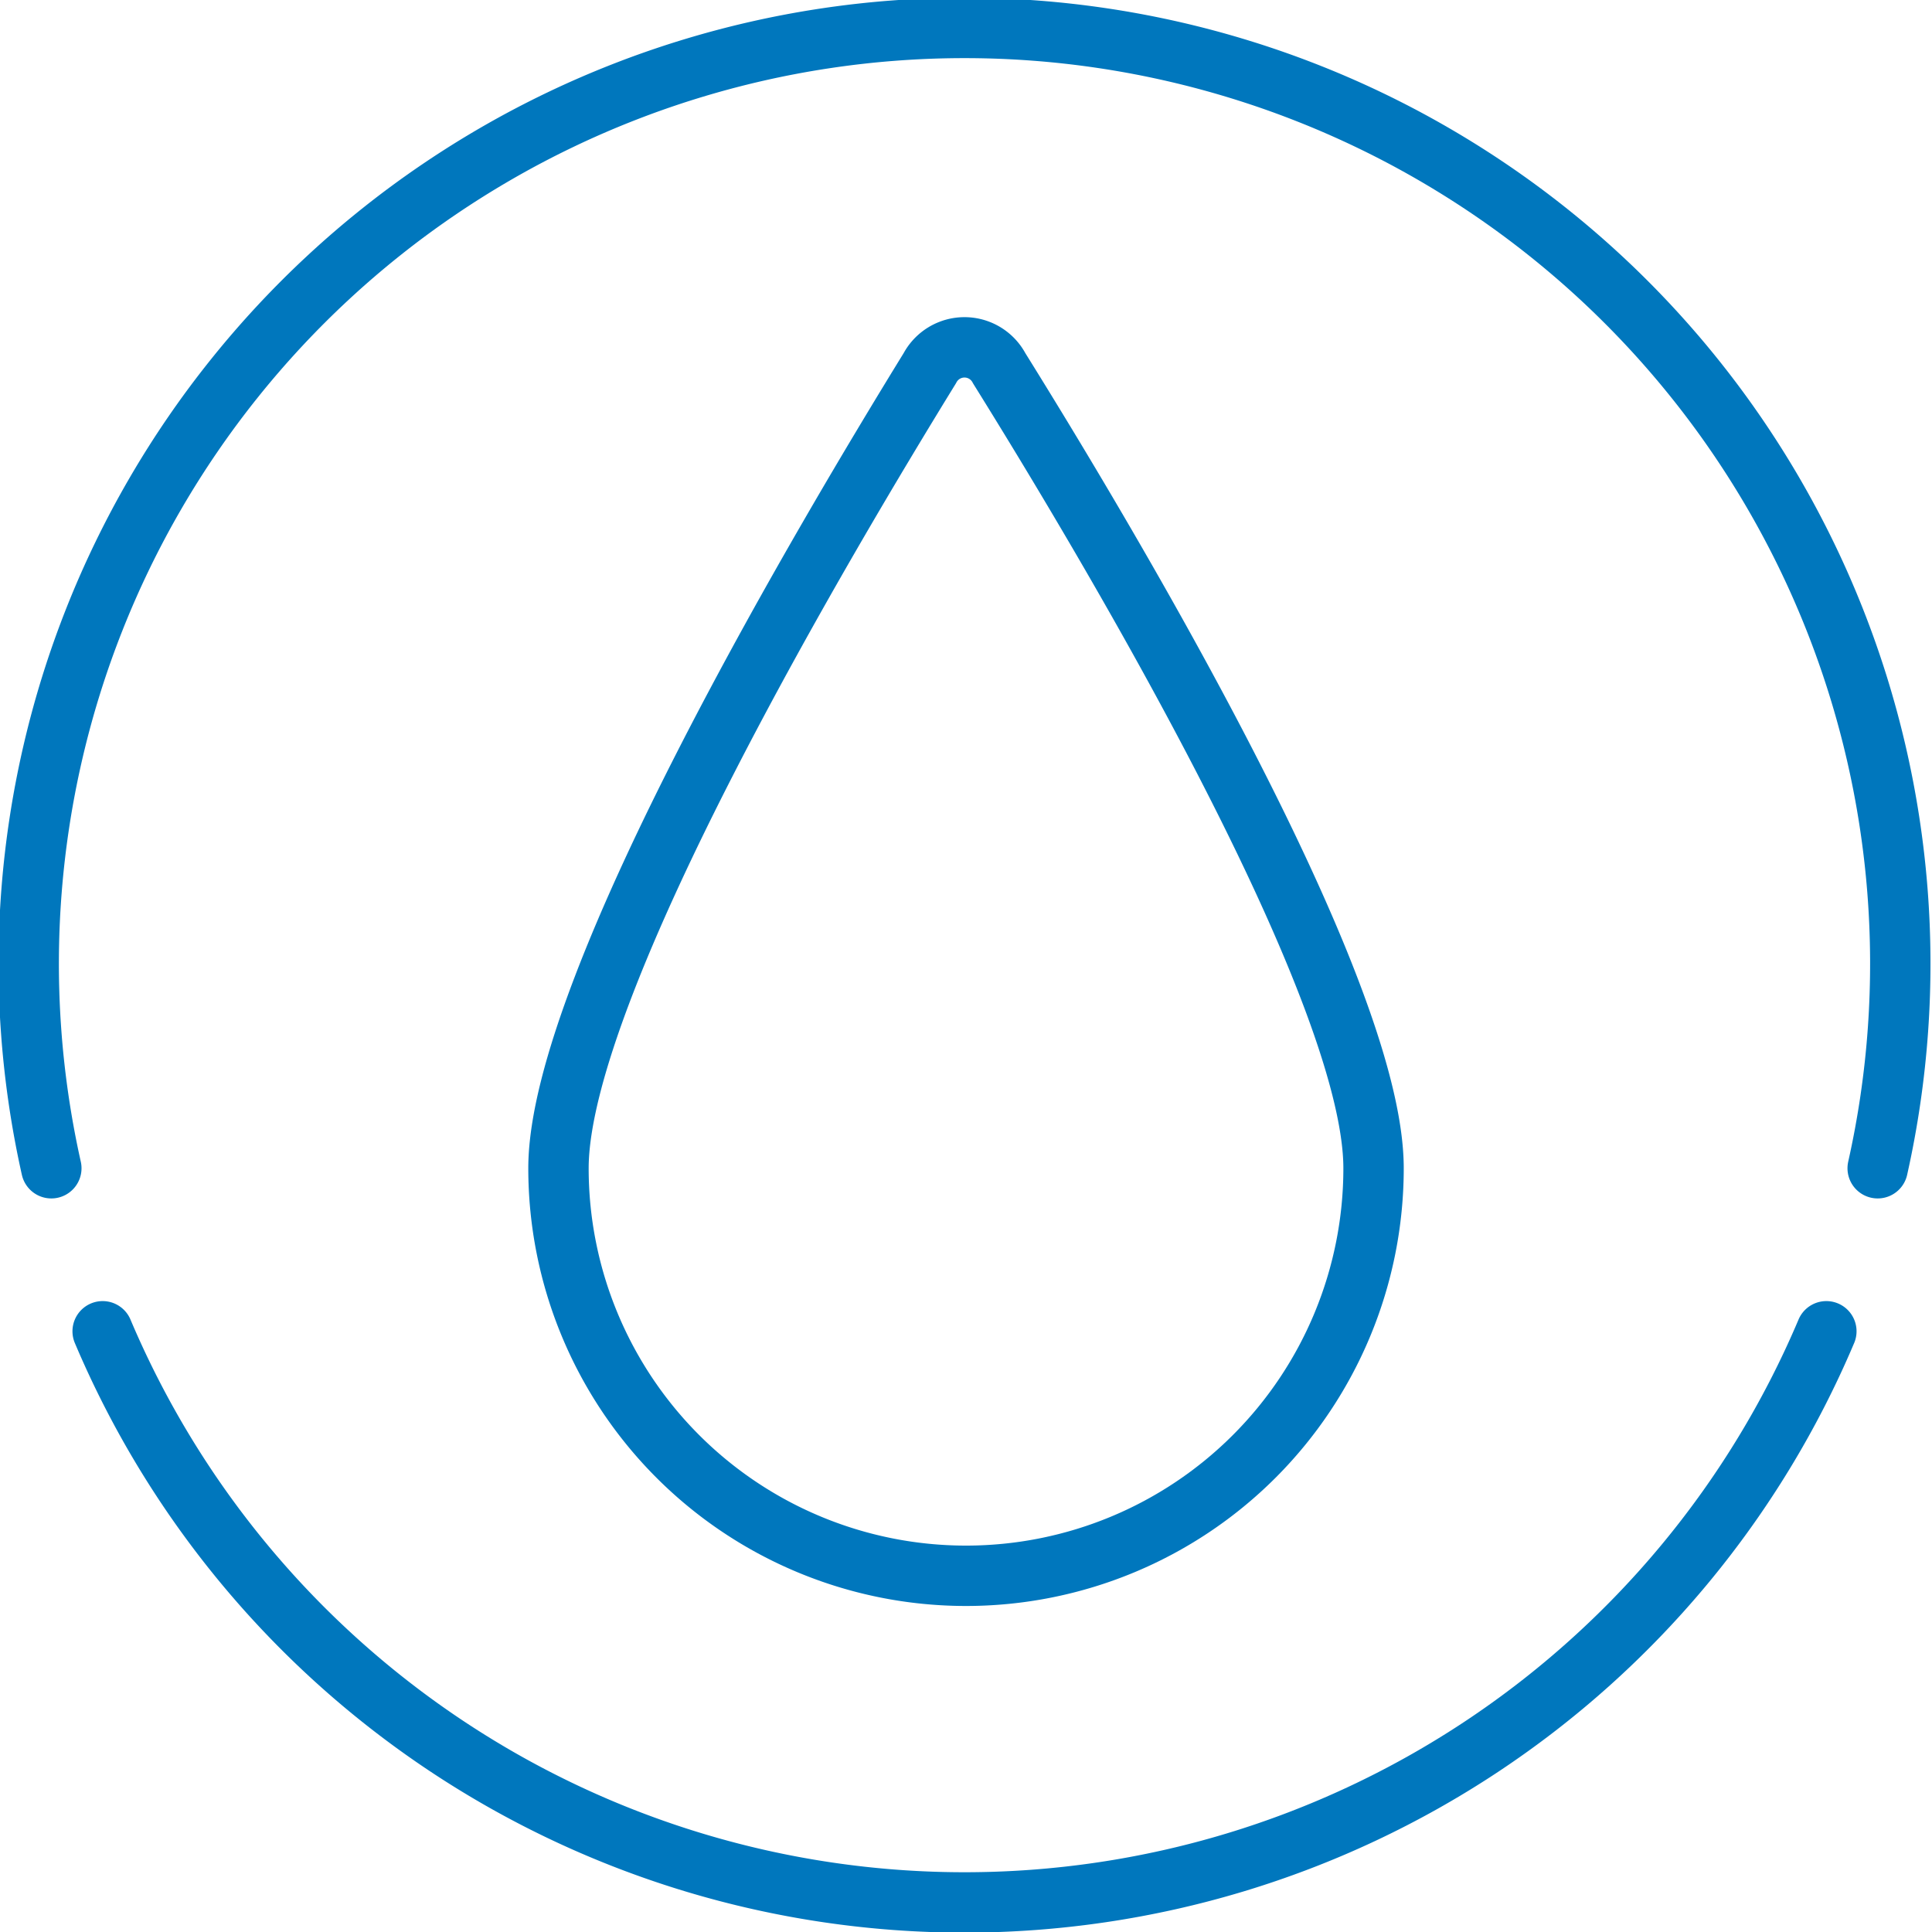
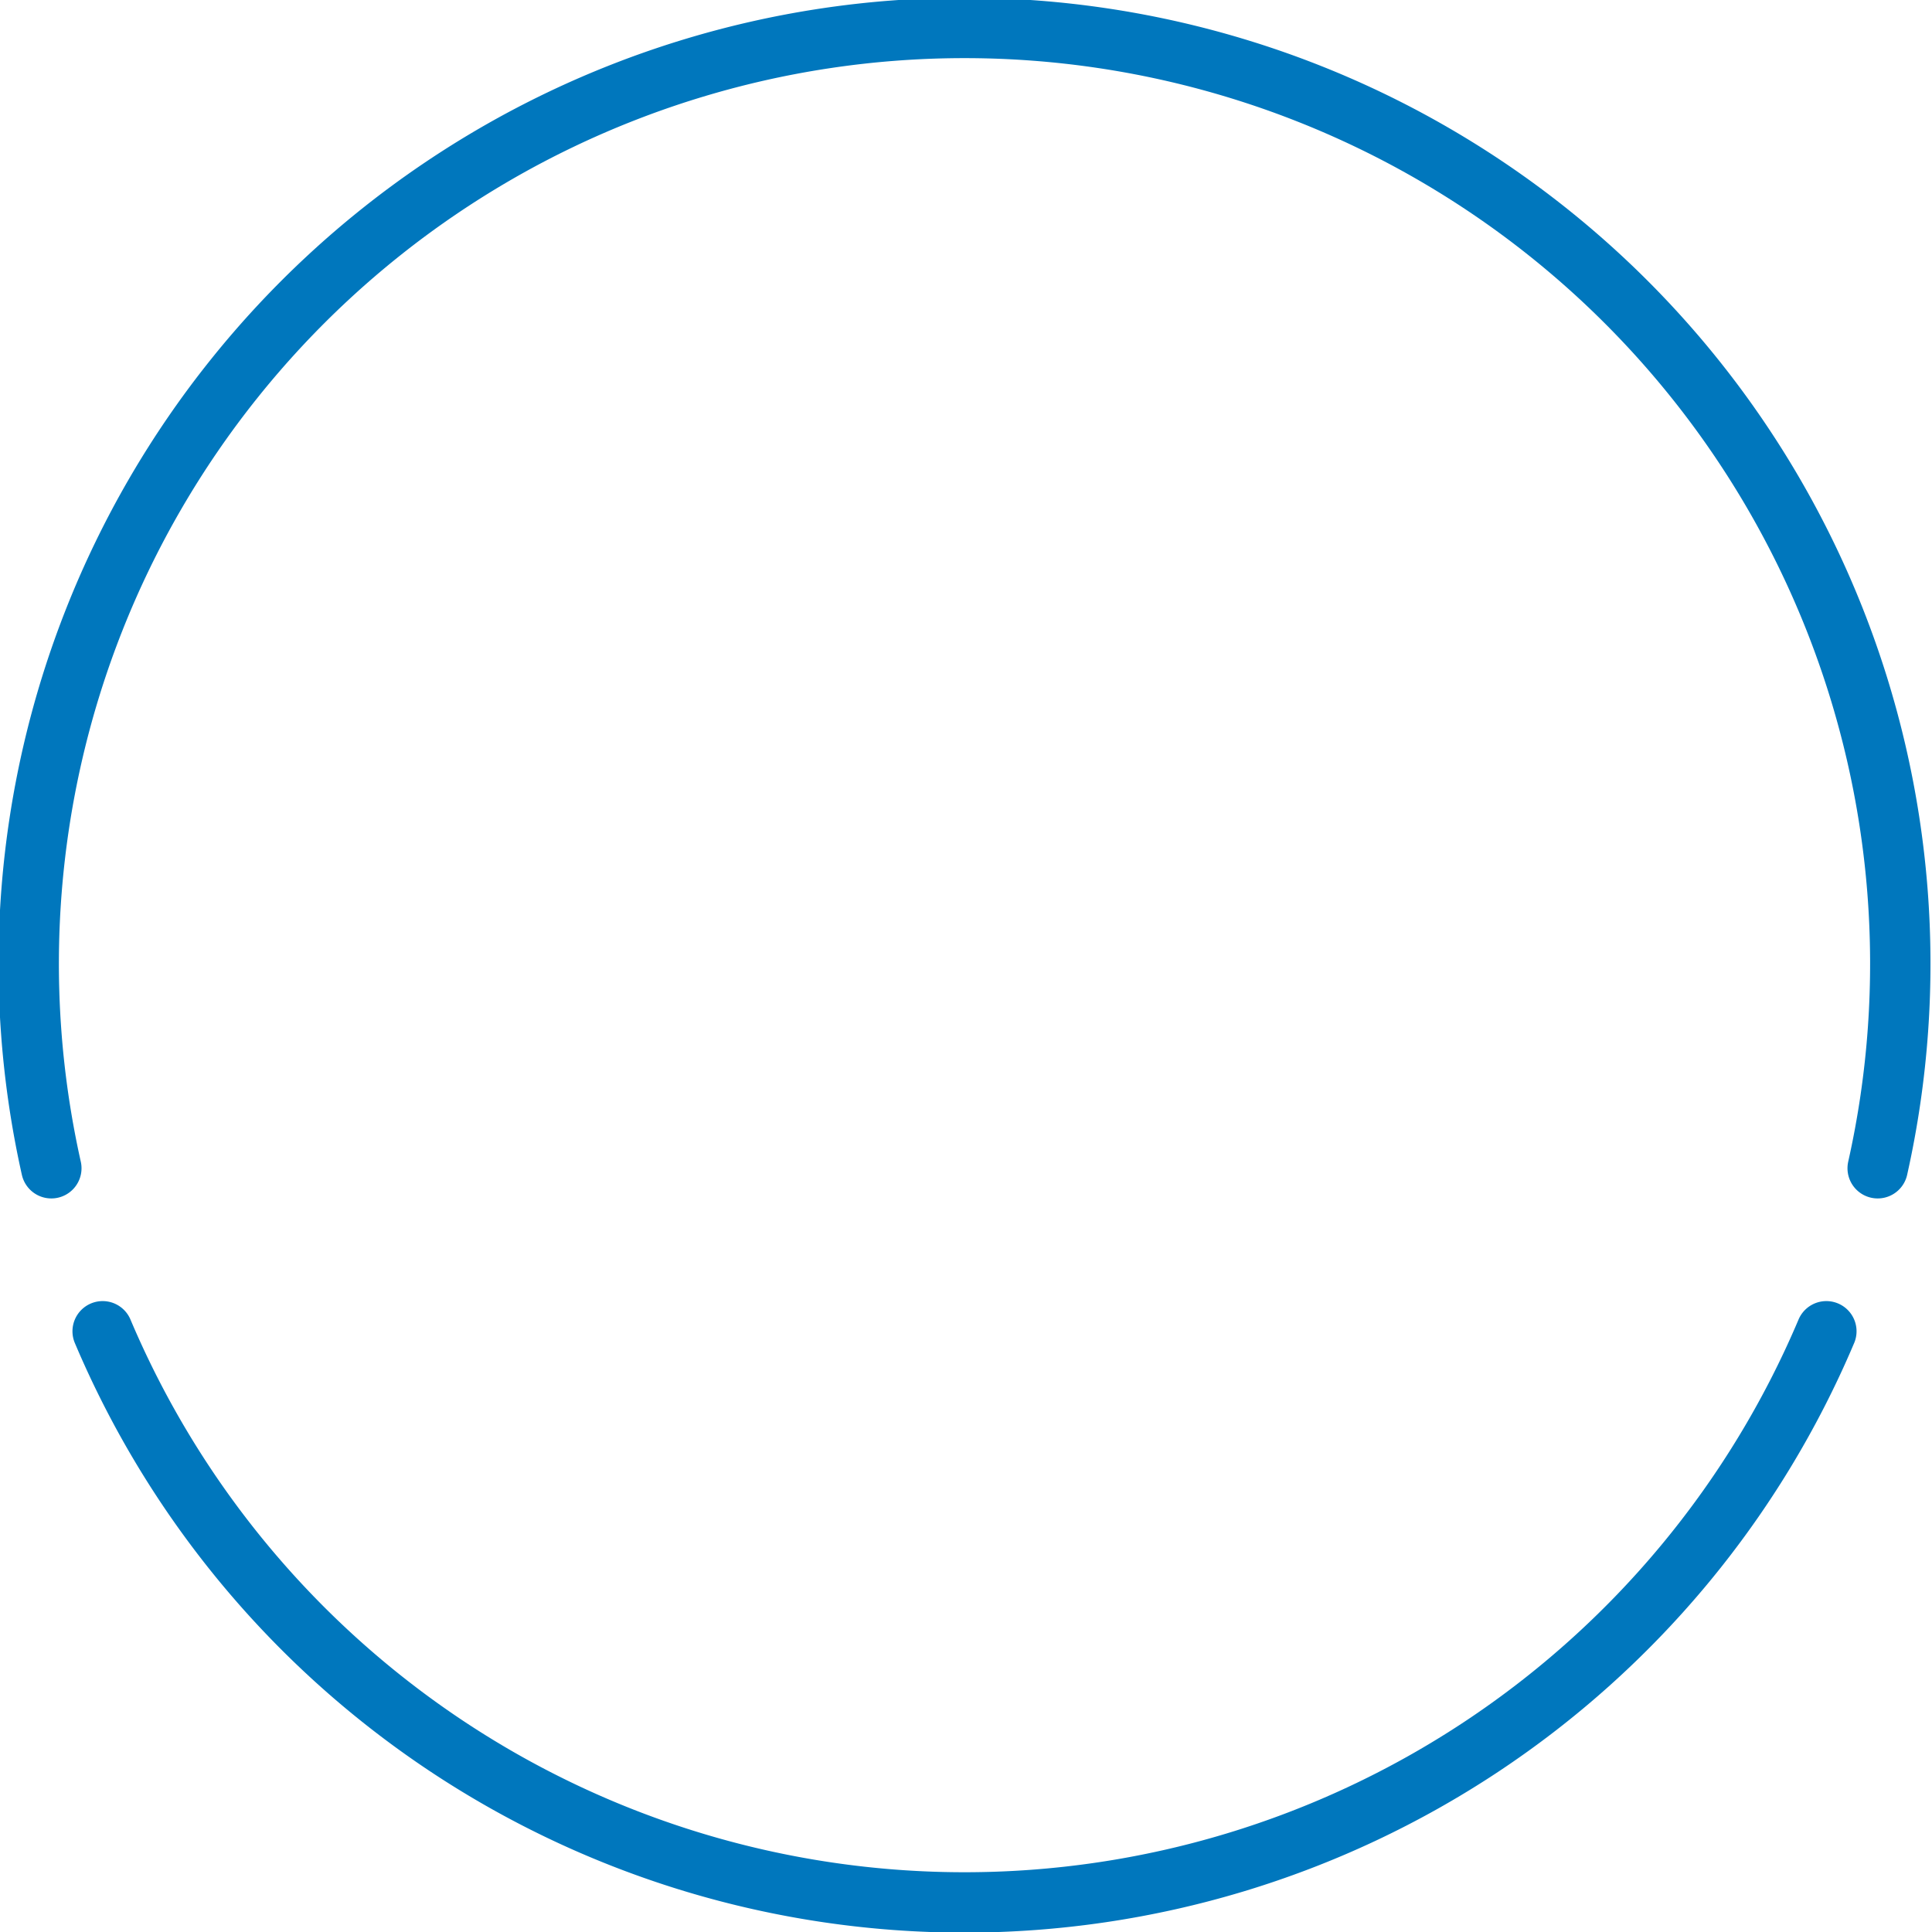
<svg xmlns="http://www.w3.org/2000/svg" width="60" height="60" viewBox="0 0 60 60">
  <defs>
    <clipPath id="clip-path">
      <rect id="Rectangle_4152" data-name="Rectangle 4152" width="60" height="60" fill="none" />
    </clipPath>
  </defs>
  <g id="wasser_Entry" transform="translate(30 30)">
    <g id="Group_6708" data-name="Group 6708" transform="translate(-30 -30)" clip-path="url(#clip-path)">
      <path id="Path_11662" data-name="Path 11662" d="M1.653,36.339a29.062,29.062,0,1,1,56.719,0" transform="translate(-0.059 -0.058)" fill="none" stroke="#0077bd" stroke-linecap="round" stroke-linejoin="round" stroke-width="1.875" />
      <path id="Path_11663" data-name="Path 11663" d="M56.931,44.1A29.063,29.063,0,0,1,3.4,44.1" transform="translate(-0.212 -2.756)" fill="none" stroke="#0077bd" stroke-linecap="round" stroke-linejoin="round" stroke-width="1.875" />
-       <path id="Path_11664" data-name="Path 11664" d="M43.813,37A12.656,12.656,0,1,1,18.5,37c0-5.719,8.531-19.969,11.531-24.844a1.219,1.219,0,0,1,2.156,0C35.281,17.125,43.813,31.282,43.813,37Z" transform="translate(-1.156 -0.719)" fill="none" stroke="#0077bd" stroke-linecap="round" stroke-linejoin="round" stroke-width="1.875" />
    </g>
  </g>
</svg>